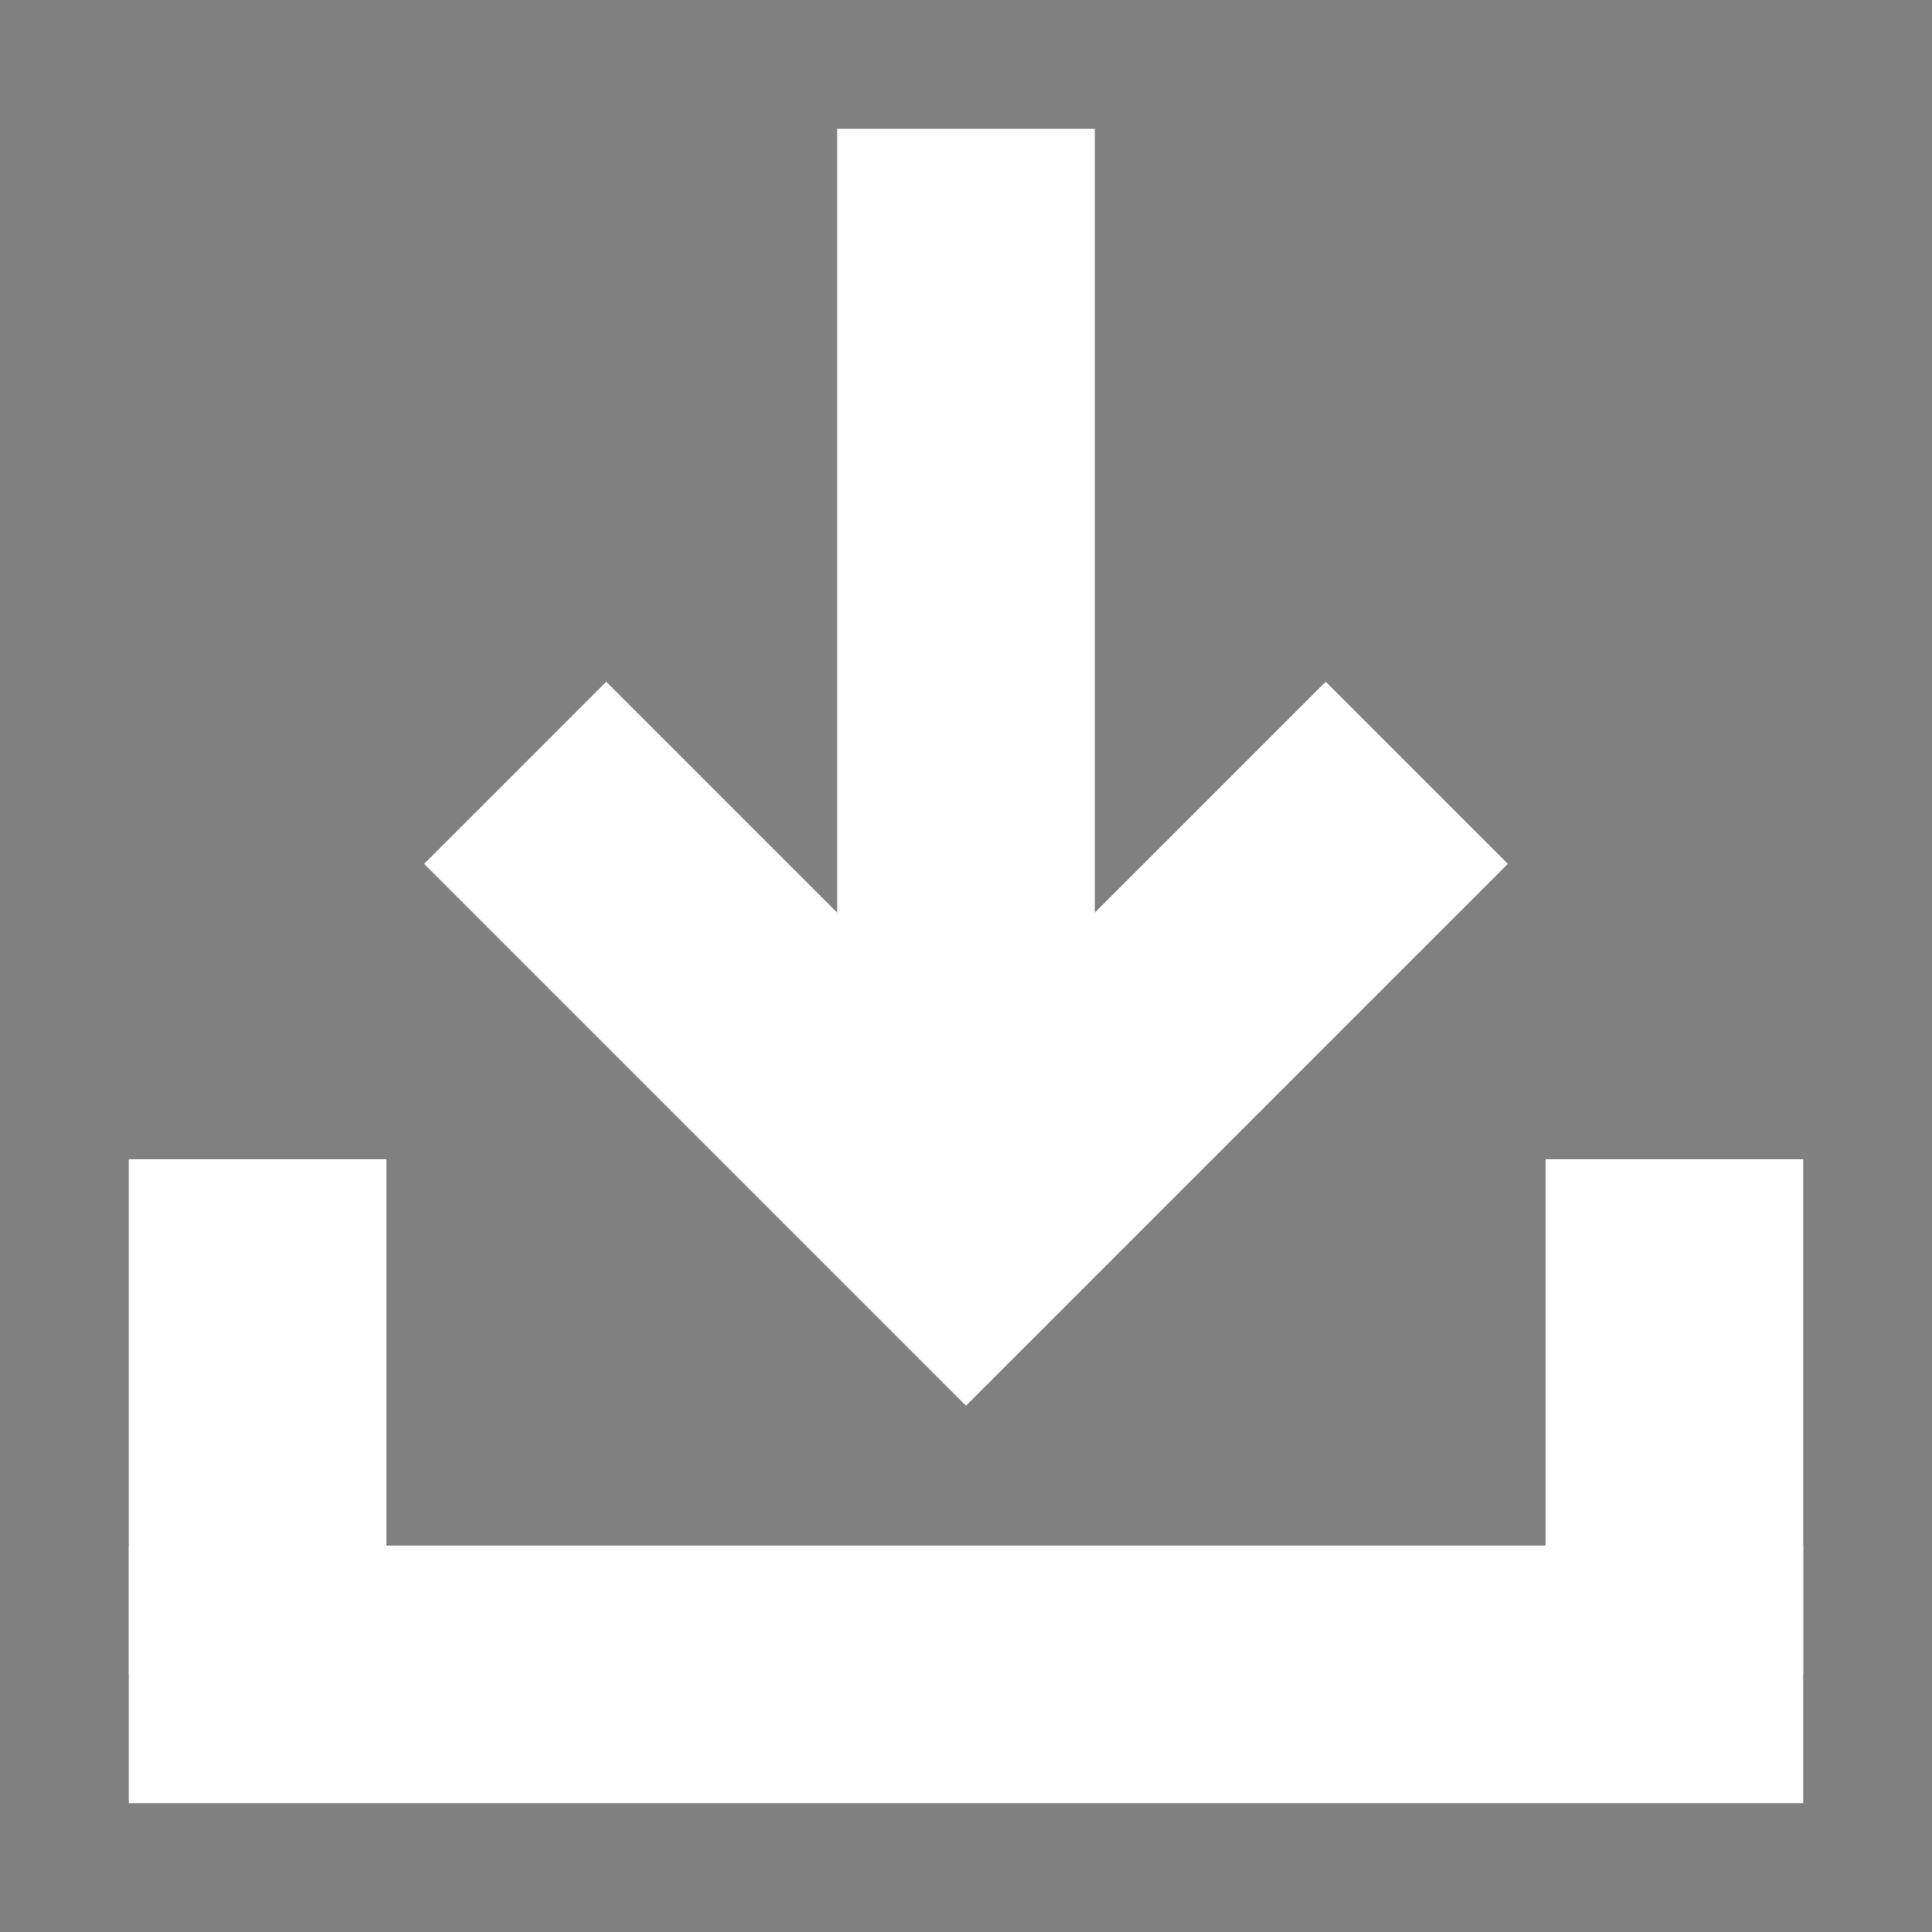
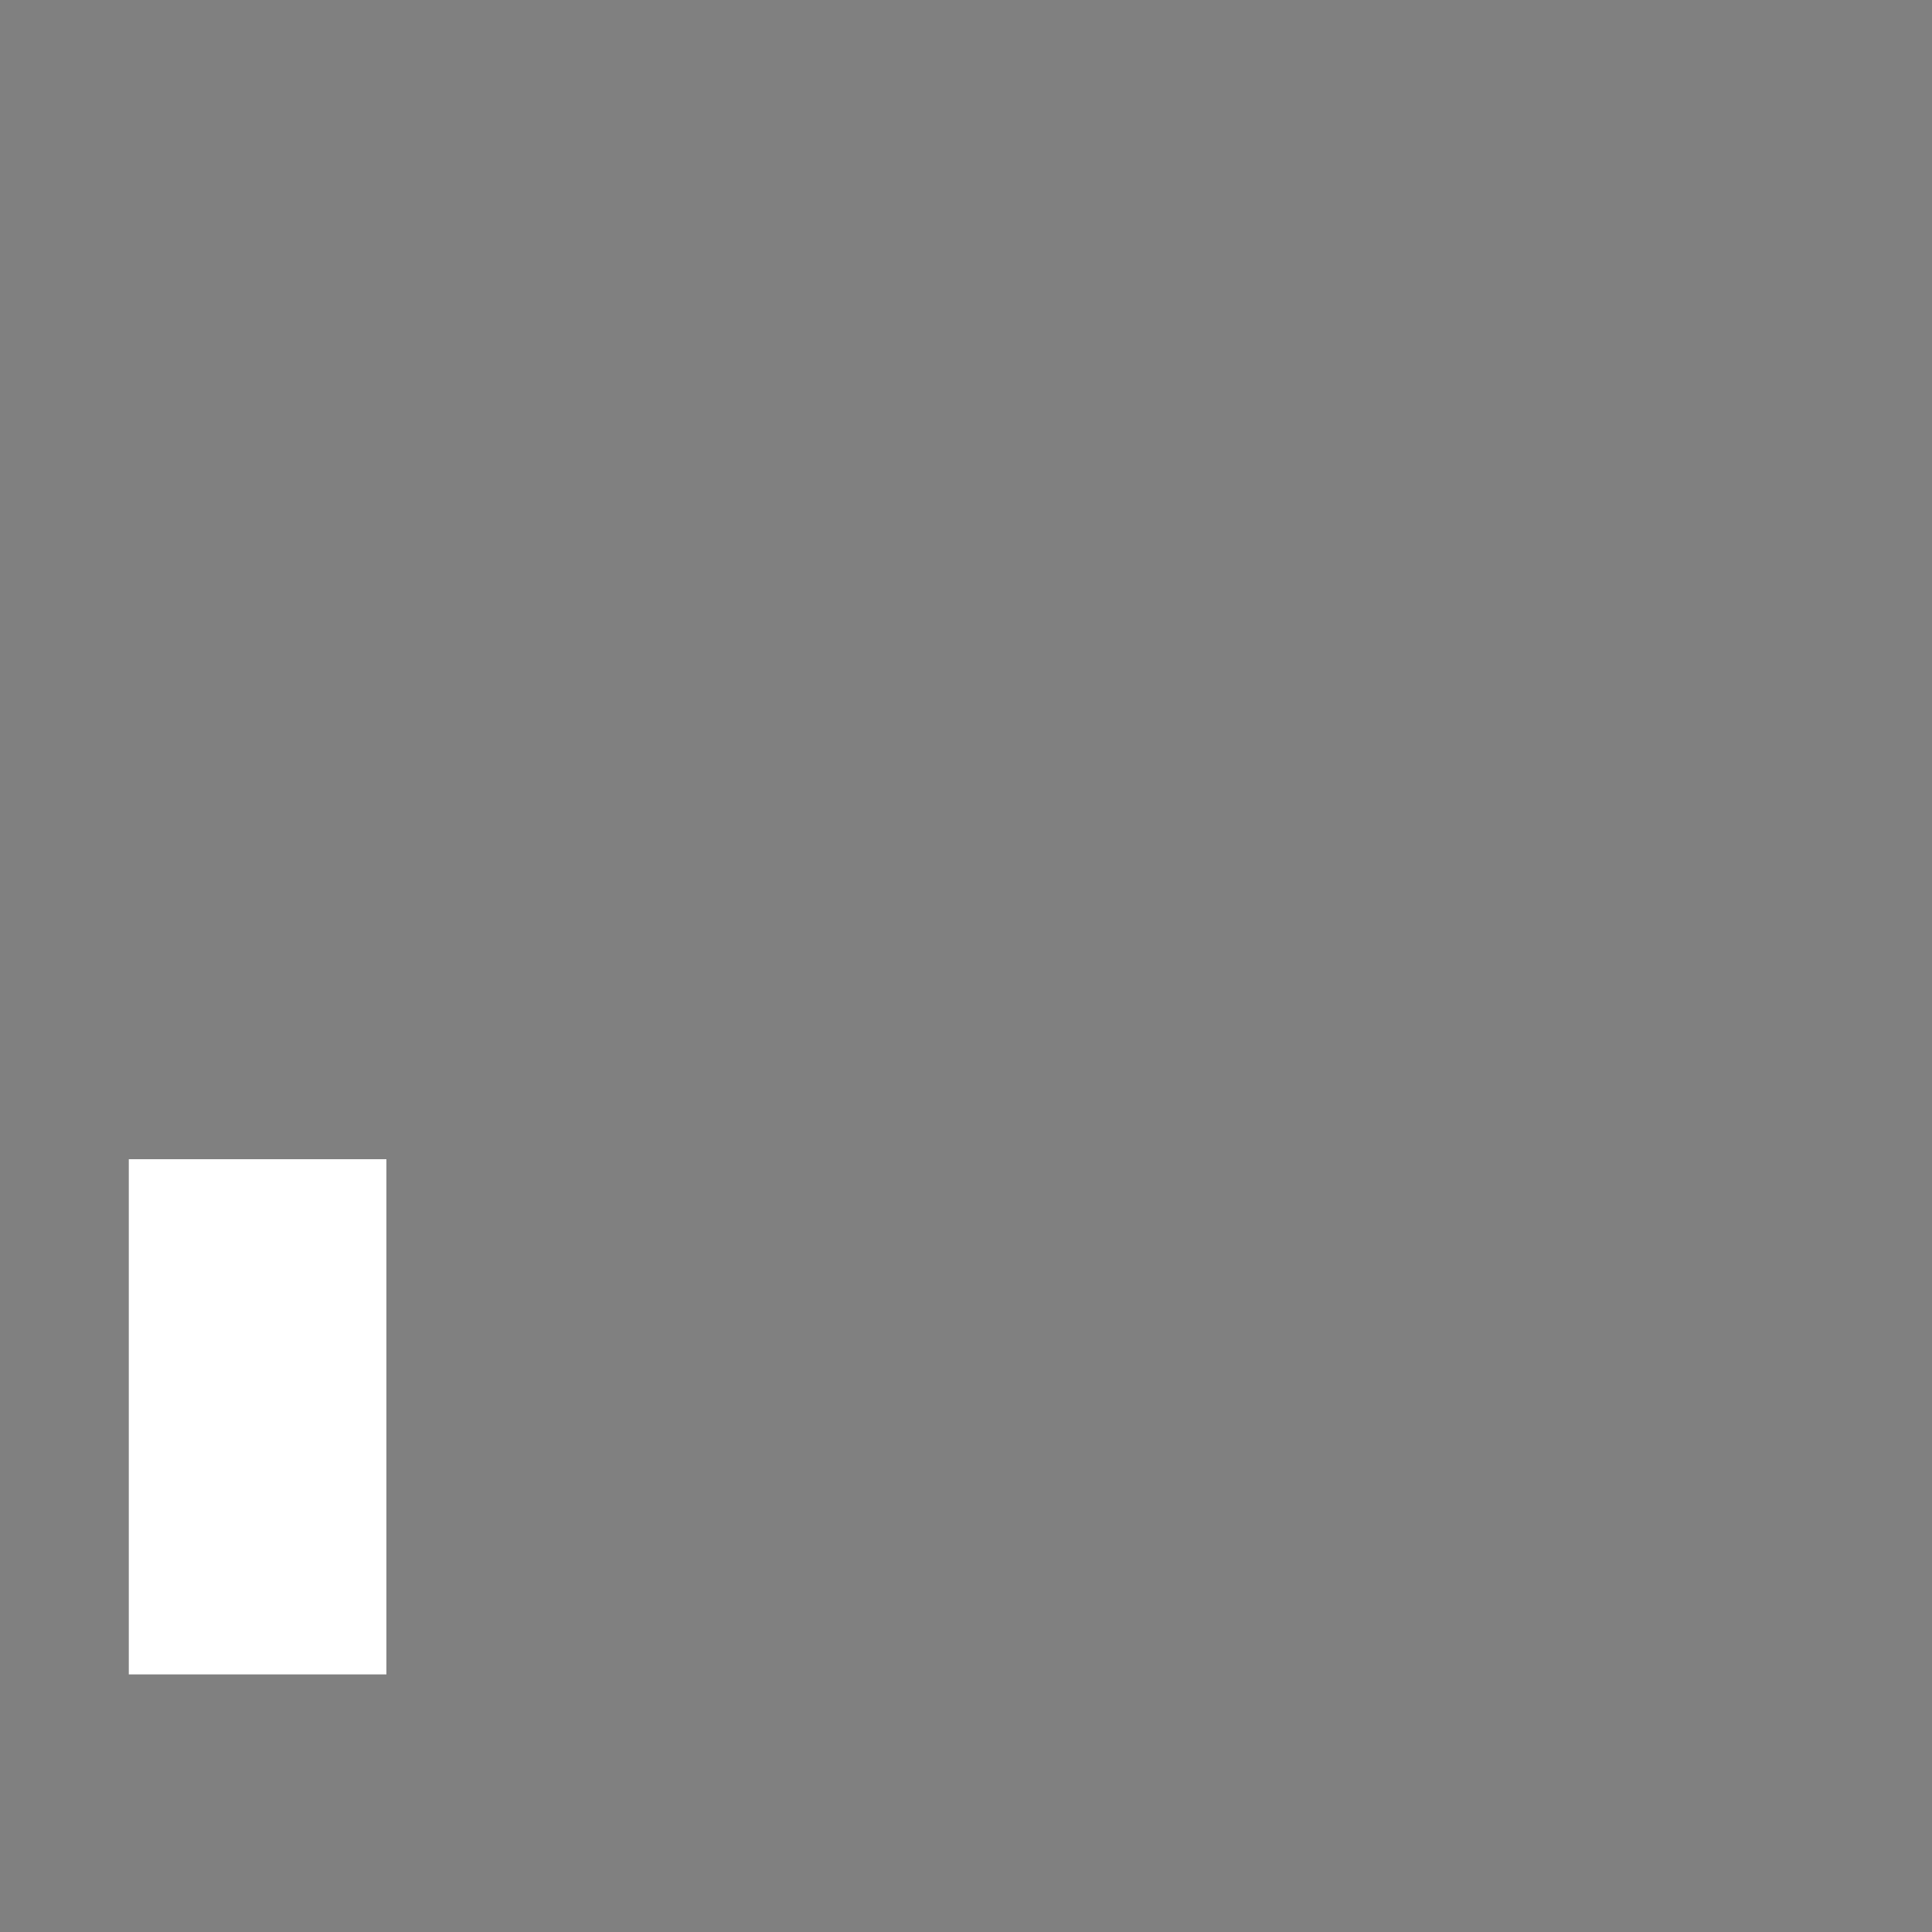
<svg xmlns="http://www.w3.org/2000/svg" height="30" width="30">
  <rect width="100%" height="100%" fill="#808080" stroke="none" />
-   <rect height="4" width="26" x="2" y="24" fill="white" />
  <rect height="8" width="4" x="2" y="18" fill="white" />
-   <rect height="8" width="4" x="24" y="18" fill="white" />
-   <path d="M15 2 V18" stroke="white" stroke-width="4" />
-   <path d="M22 12 L15 19 L8 12" stroke="white" stroke-width="4" fill="none" />
</svg>